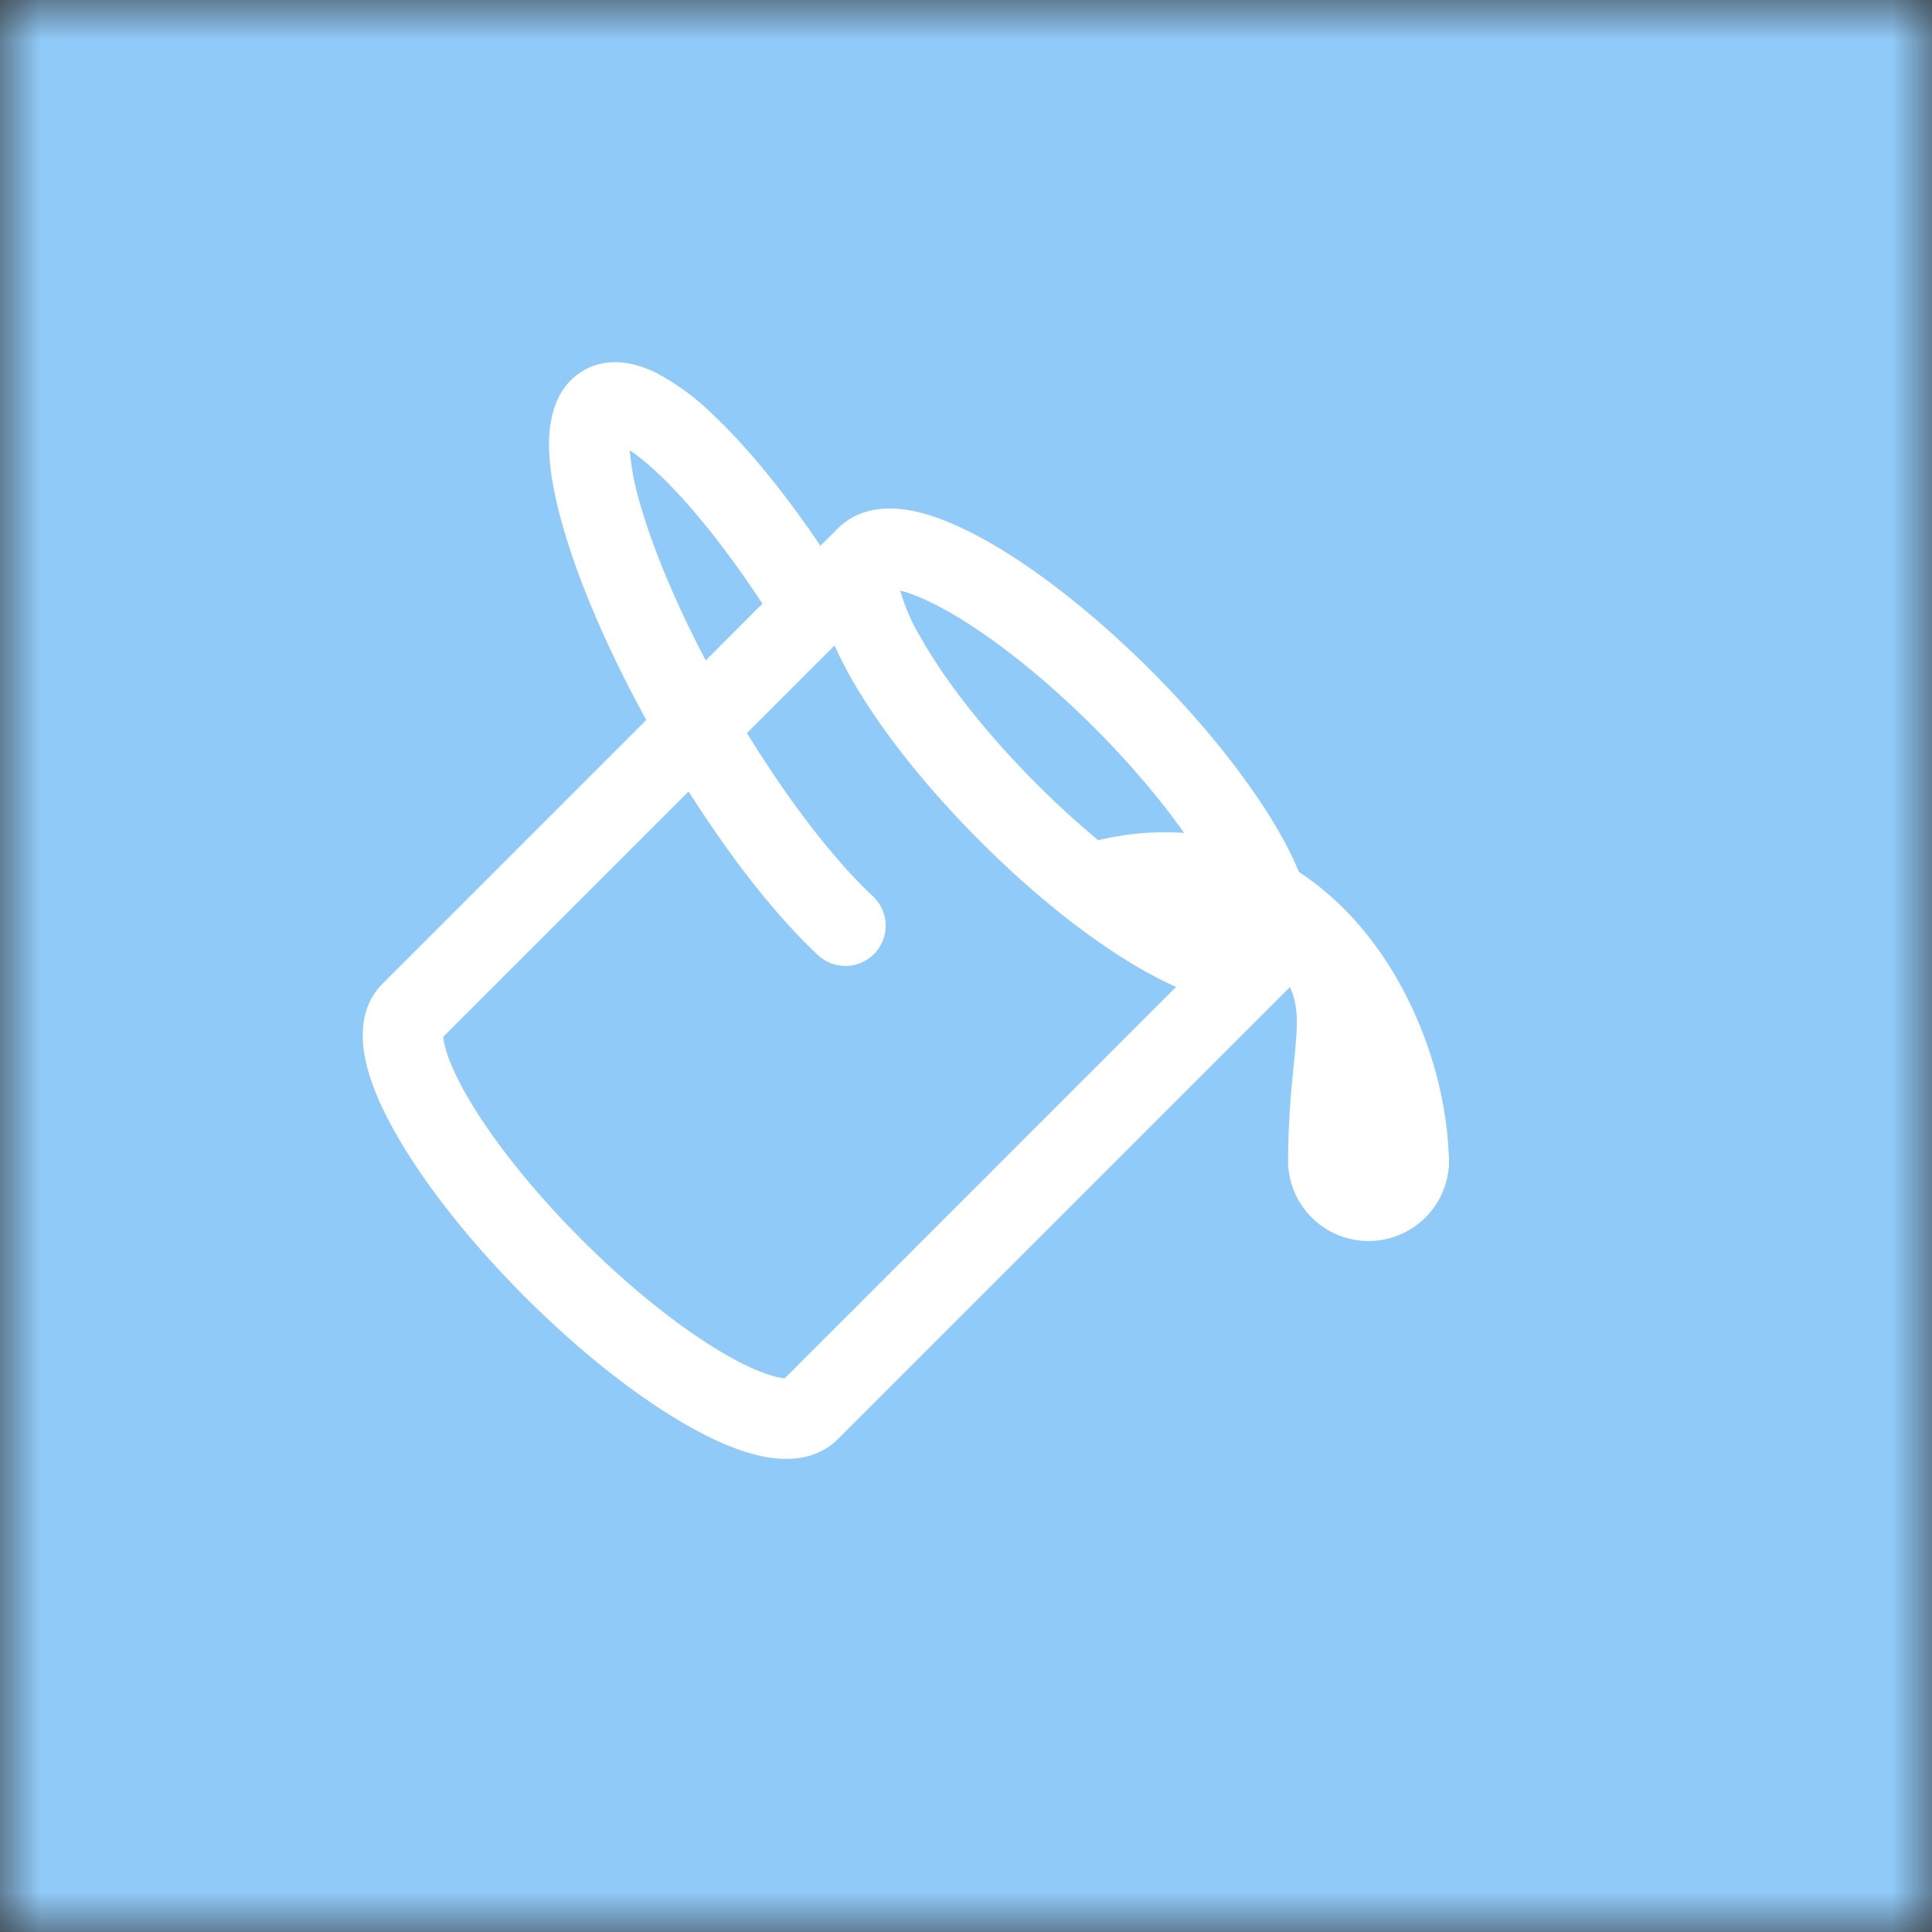
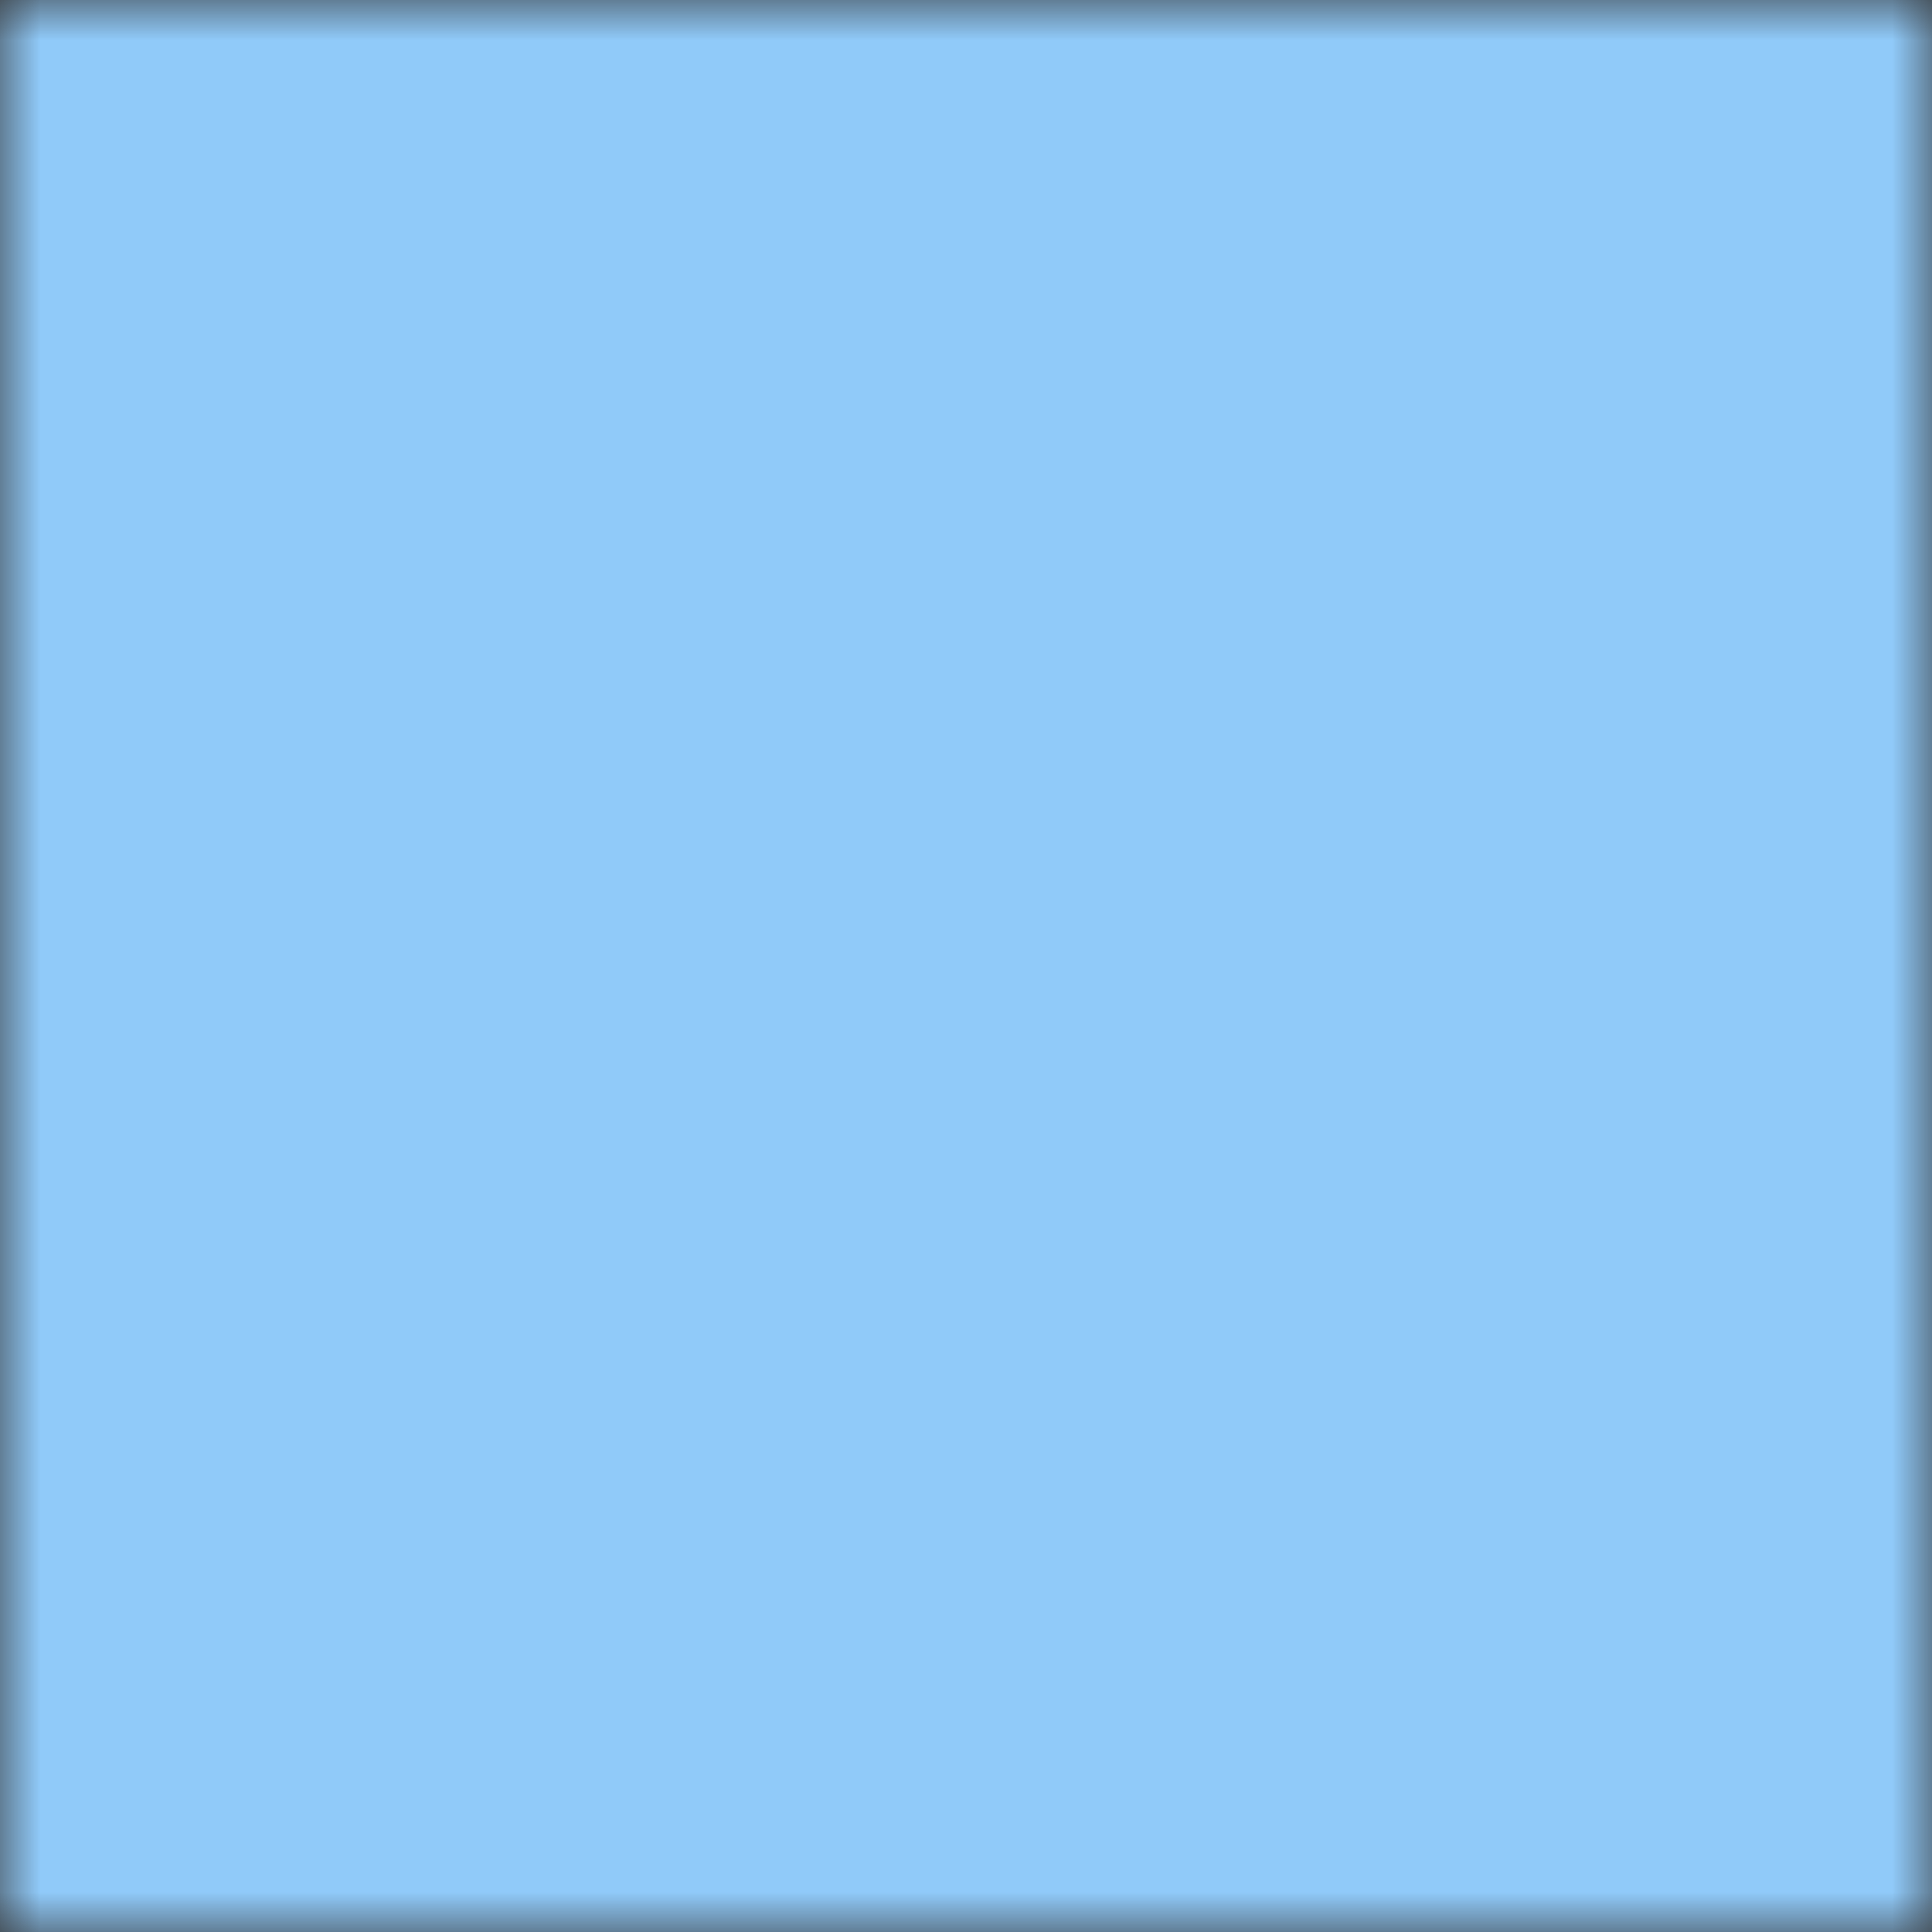
<svg xmlns="http://www.w3.org/2000/svg" viewBox="0 0 24 24" fill="none" shape-rendering="auto">
  <rect x="0" y="0" width="24" height="24" fill="#333333" stroke="none" />
  <mask id="viewboxMask">
    <rect width="24" height="24" rx="0" ry="0" x="0" y="0" fill="#fff" />
  </mask>
  <g mask="url(#viewboxMask)">
    <rect fill="#90caf9" width="24" height="24" x="0" y="0" />
    <g transform="translate(4 4)">
-       <path d="M6.192 2.78c-.458-.677-.927-1.248-1.35-1.643-.21-.206-.45-.38-.71-.515-.217-.104-.56-.205-.882-.02-.367.213-.427.63-.43.896-.003.304.064.664.173 1.044.196.687.556 1.528 1.035 2.402L.752 8.22c-.277.277-.269.656-.218.918.055.283.187.593.36.903.348.627.92 1.361 1.626 2.068.707.707 1.441 1.278 2.068 1.626.31.173.62.305.903.36.262.05.64.06.918-.218l5.615-5.615c.118.257.092.512.05.94-.03.291-.068.664-.073 1.175v.123h.003a1 1 0 0 0 1.993 0H14v-.057c0-.039 0-.078-.004-.117-.055-1.25-.7-2.738-1.86-3.494a4.314 4.314 0 0 0-.211-.434c-.349-.626-.92-1.36-1.627-2.067-.707-.707-1.441-1.279-2.068-1.627-.31-.172-.62-.304-.903-.36-.262-.05-.64-.058-.918.22l-.217.215v.001ZM4.16 1.867c.381.356.844.922 1.311 1.632l-.704.705c-.382-.727-.66-1.402-.813-1.938a3.283 3.283 0 0 1-.131-.673c.091.061.204.15.337.274Zm.394 3.965c.54.852 1.107 1.567 1.607 2.033a.5.5 0 1 0 .682-.732c-.453-.422-1.017-1.136-1.564-2.027l1.088-1.088c.054.12.115.243.183.365.349.627.92 1.361 1.627 2.068.706.707 1.44 1.278 2.068 1.626.122.068.244.13.365.183l-4.861 4.862a.577.577 0 0 1-.068-.01c-.137-.027-.342-.104-.608-.252-.524-.292-1.186-.8-1.846-1.46-.66-.66-1.168-1.32-1.46-1.846-.147-.265-.225-.47-.251-.607a.574.574 0 0 1-.01-.068l3.048-3.047Zm2.87-1.935a2.44 2.44 0 0 1-.241-.56c.135.032.324.11.562.24.524.292 1.186.8 1.846 1.46.45.45.83.901 1.118 1.31a3.497 3.497 0 0 0-1.066.091c-.264-.22-.517-.451-.76-.694-.66-.66-1.167-1.322-1.458-1.847h-.001Z" fill="#fff" />
-     </g>
+       </g>
  </g>
</svg>